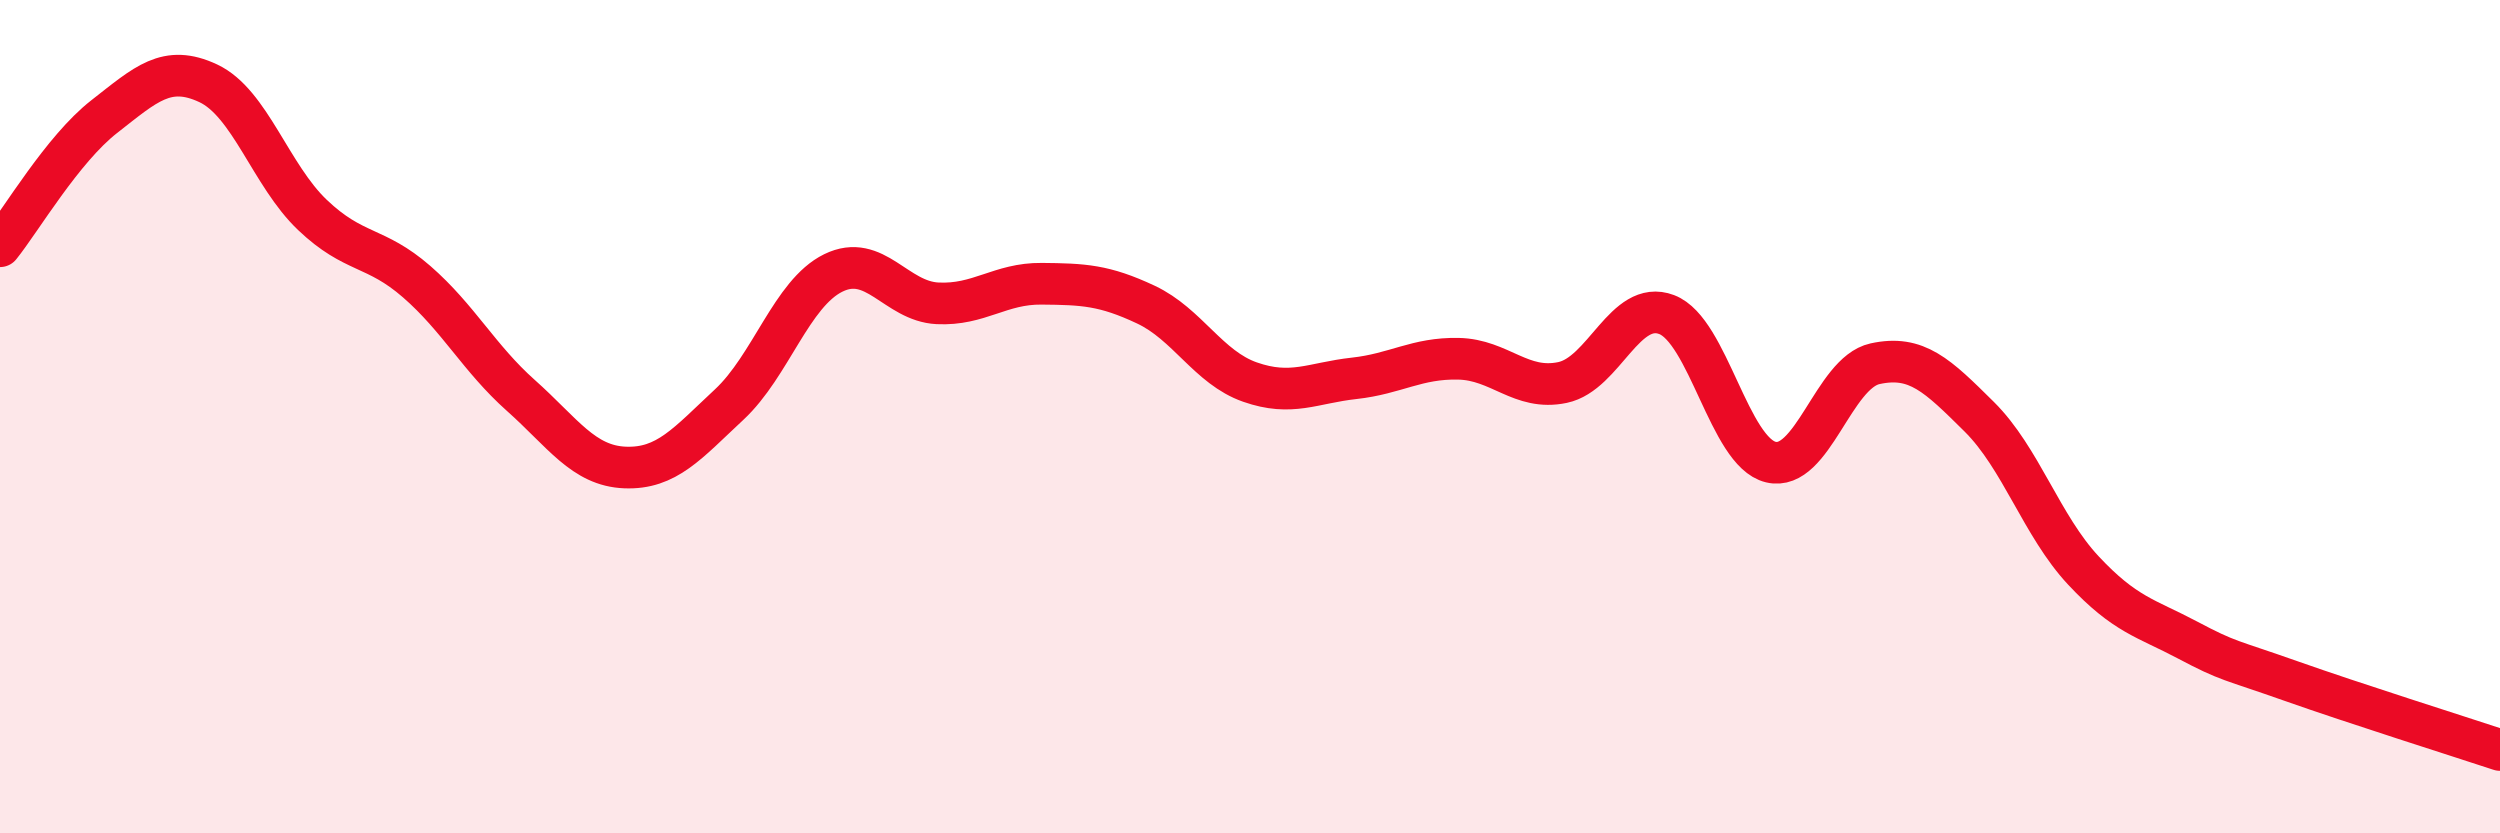
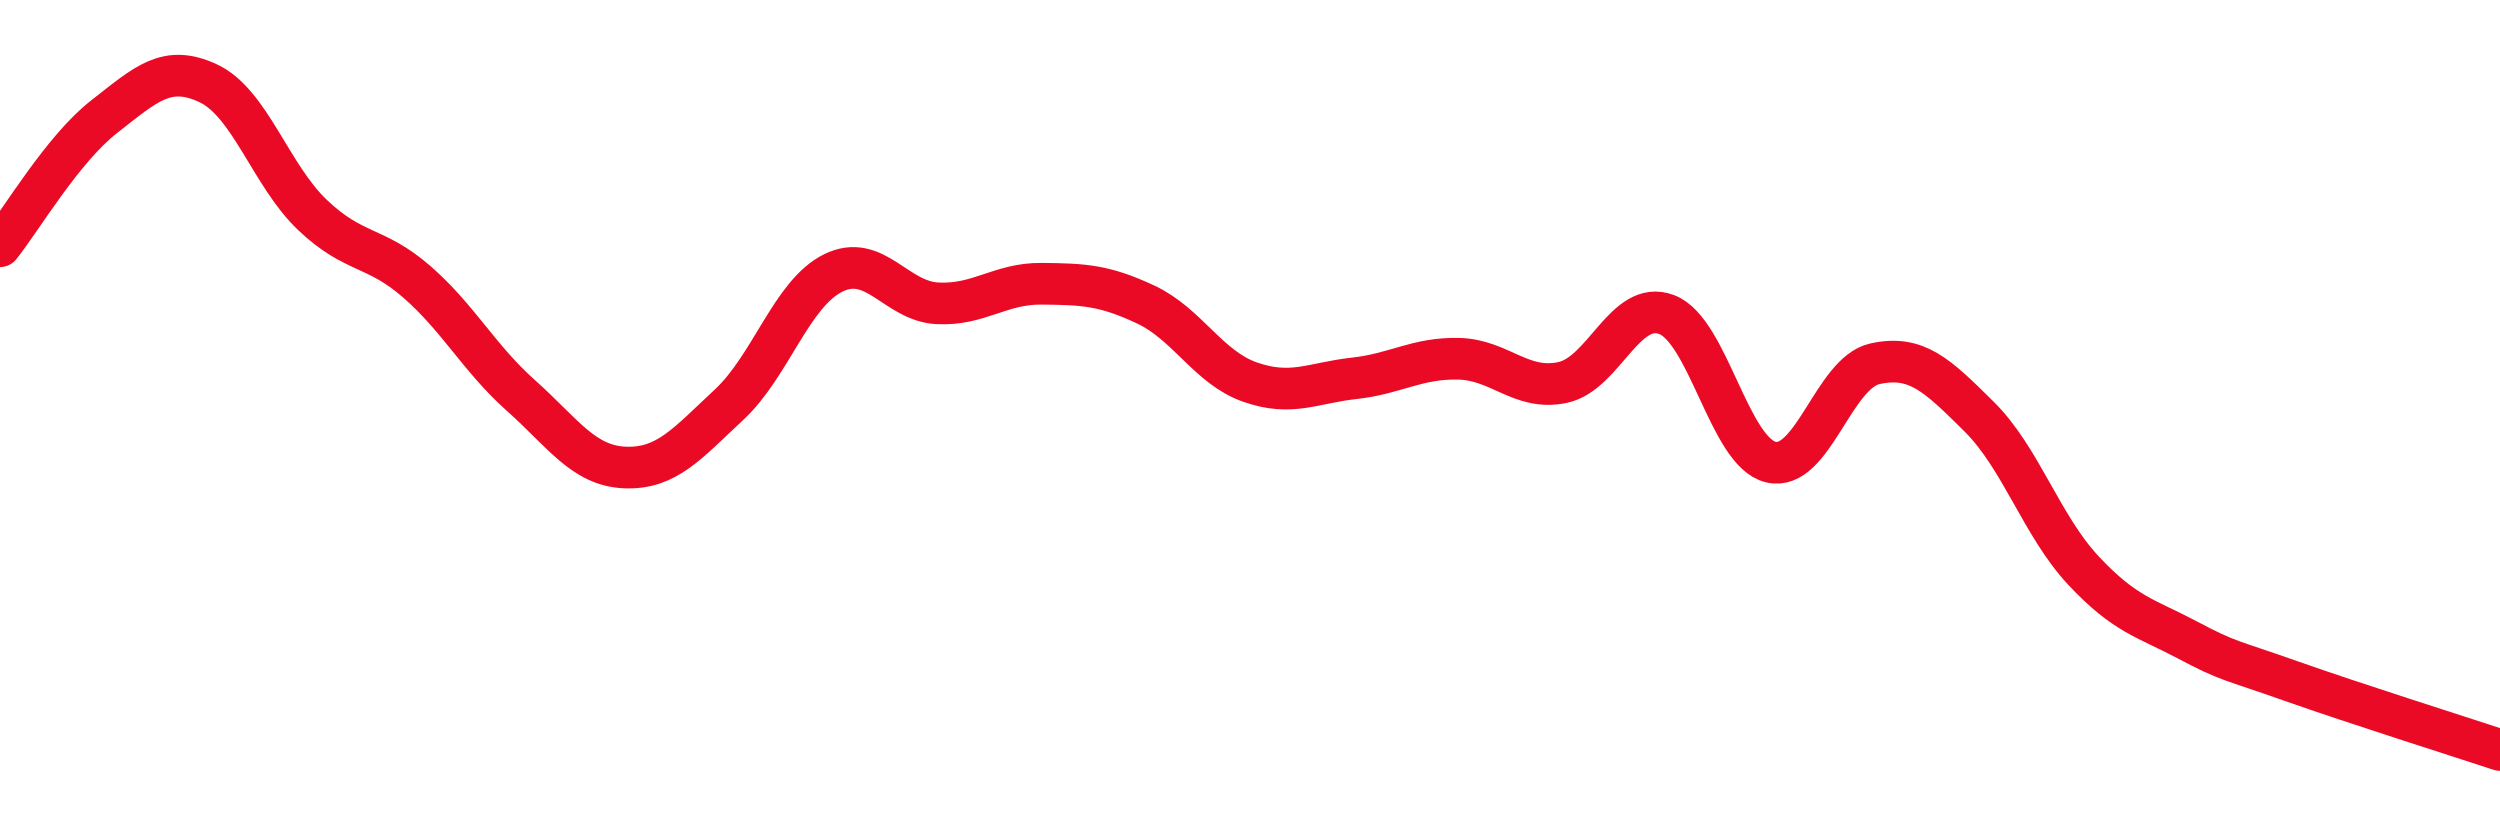
<svg xmlns="http://www.w3.org/2000/svg" width="60" height="20" viewBox="0 0 60 20">
-   <path d="M 0,5.91 C 0.5,5.29 1.5,3.58 2.5,2.8 C 3.5,2.02 4,1.53 5,2 C 6,2.47 6.5,4.21 7.5,5.16 C 8.5,6.11 9,5.89 10,6.76 C 11,7.63 11.5,8.6 12.5,9.49 C 13.5,10.38 14,11.18 15,11.22 C 16,11.26 16.5,10.64 17.5,9.71 C 18.5,8.78 19,7.04 20,6.55 C 21,6.06 21.5,7.23 22.5,7.28 C 23.5,7.33 24,6.8 25,6.81 C 26,6.82 26.5,6.84 27.5,7.31 C 28.5,7.78 29,8.82 30,9.17 C 31,9.52 31.5,9.19 32.5,9.08 C 33.5,8.97 34,8.59 35,8.61 C 36,8.63 36.5,9.39 37.5,9.18 C 38.5,8.97 39,7.17 40,7.55 C 41,7.93 41.5,10.85 42.5,11.09 C 43.5,11.33 44,8.95 45,8.73 C 46,8.51 46.5,9.01 47.5,10 C 48.5,10.99 49,12.62 50,13.69 C 51,14.76 51.5,14.83 52.5,15.36 C 53.5,15.89 53.5,15.82 55,16.35 C 56.5,16.88 59,17.67 60,18L60 20L0 20Z" fill="#EB0A25" opacity="0.1" stroke-linecap="round" stroke-linejoin="round" />
  <path d="M 0,5.91 C 0.5,5.29 1.5,3.58 2.5,2.8 C 3.5,2.02 4,1.53 5,2 C 6,2.47 6.5,4.21 7.5,5.16 C 8.5,6.11 9,5.89 10,6.76 C 11,7.63 11.5,8.6 12.5,9.49 C 13.5,10.38 14,11.18 15,11.22 C 16,11.26 16.5,10.64 17.5,9.71 C 18.5,8.78 19,7.04 20,6.55 C 21,6.06 21.5,7.23 22.5,7.28 C 23.5,7.33 24,6.8 25,6.81 C 26,6.82 26.5,6.84 27.5,7.31 C 28.5,7.78 29,8.82 30,9.17 C 31,9.52 31.5,9.19 32.5,9.08 C 33.5,8.97 34,8.59 35,8.61 C 36,8.63 36.5,9.39 37.5,9.18 C 38.5,8.97 39,7.17 40,7.55 C 41,7.93 41.5,10.85 42.5,11.09 C 43.5,11.33 44,8.95 45,8.73 C 46,8.51 46.5,9.01 47.5,10 C 48.5,10.99 49,12.62 50,13.69 C 51,14.76 51.5,14.83 52.5,15.36 C 53.5,15.89 53.5,15.82 55,16.35 C 56.5,16.88 59,17.67 60,18" stroke="#EB0A25" stroke-width="1" fill="none" stroke-linecap="round" stroke-linejoin="round" />
</svg>